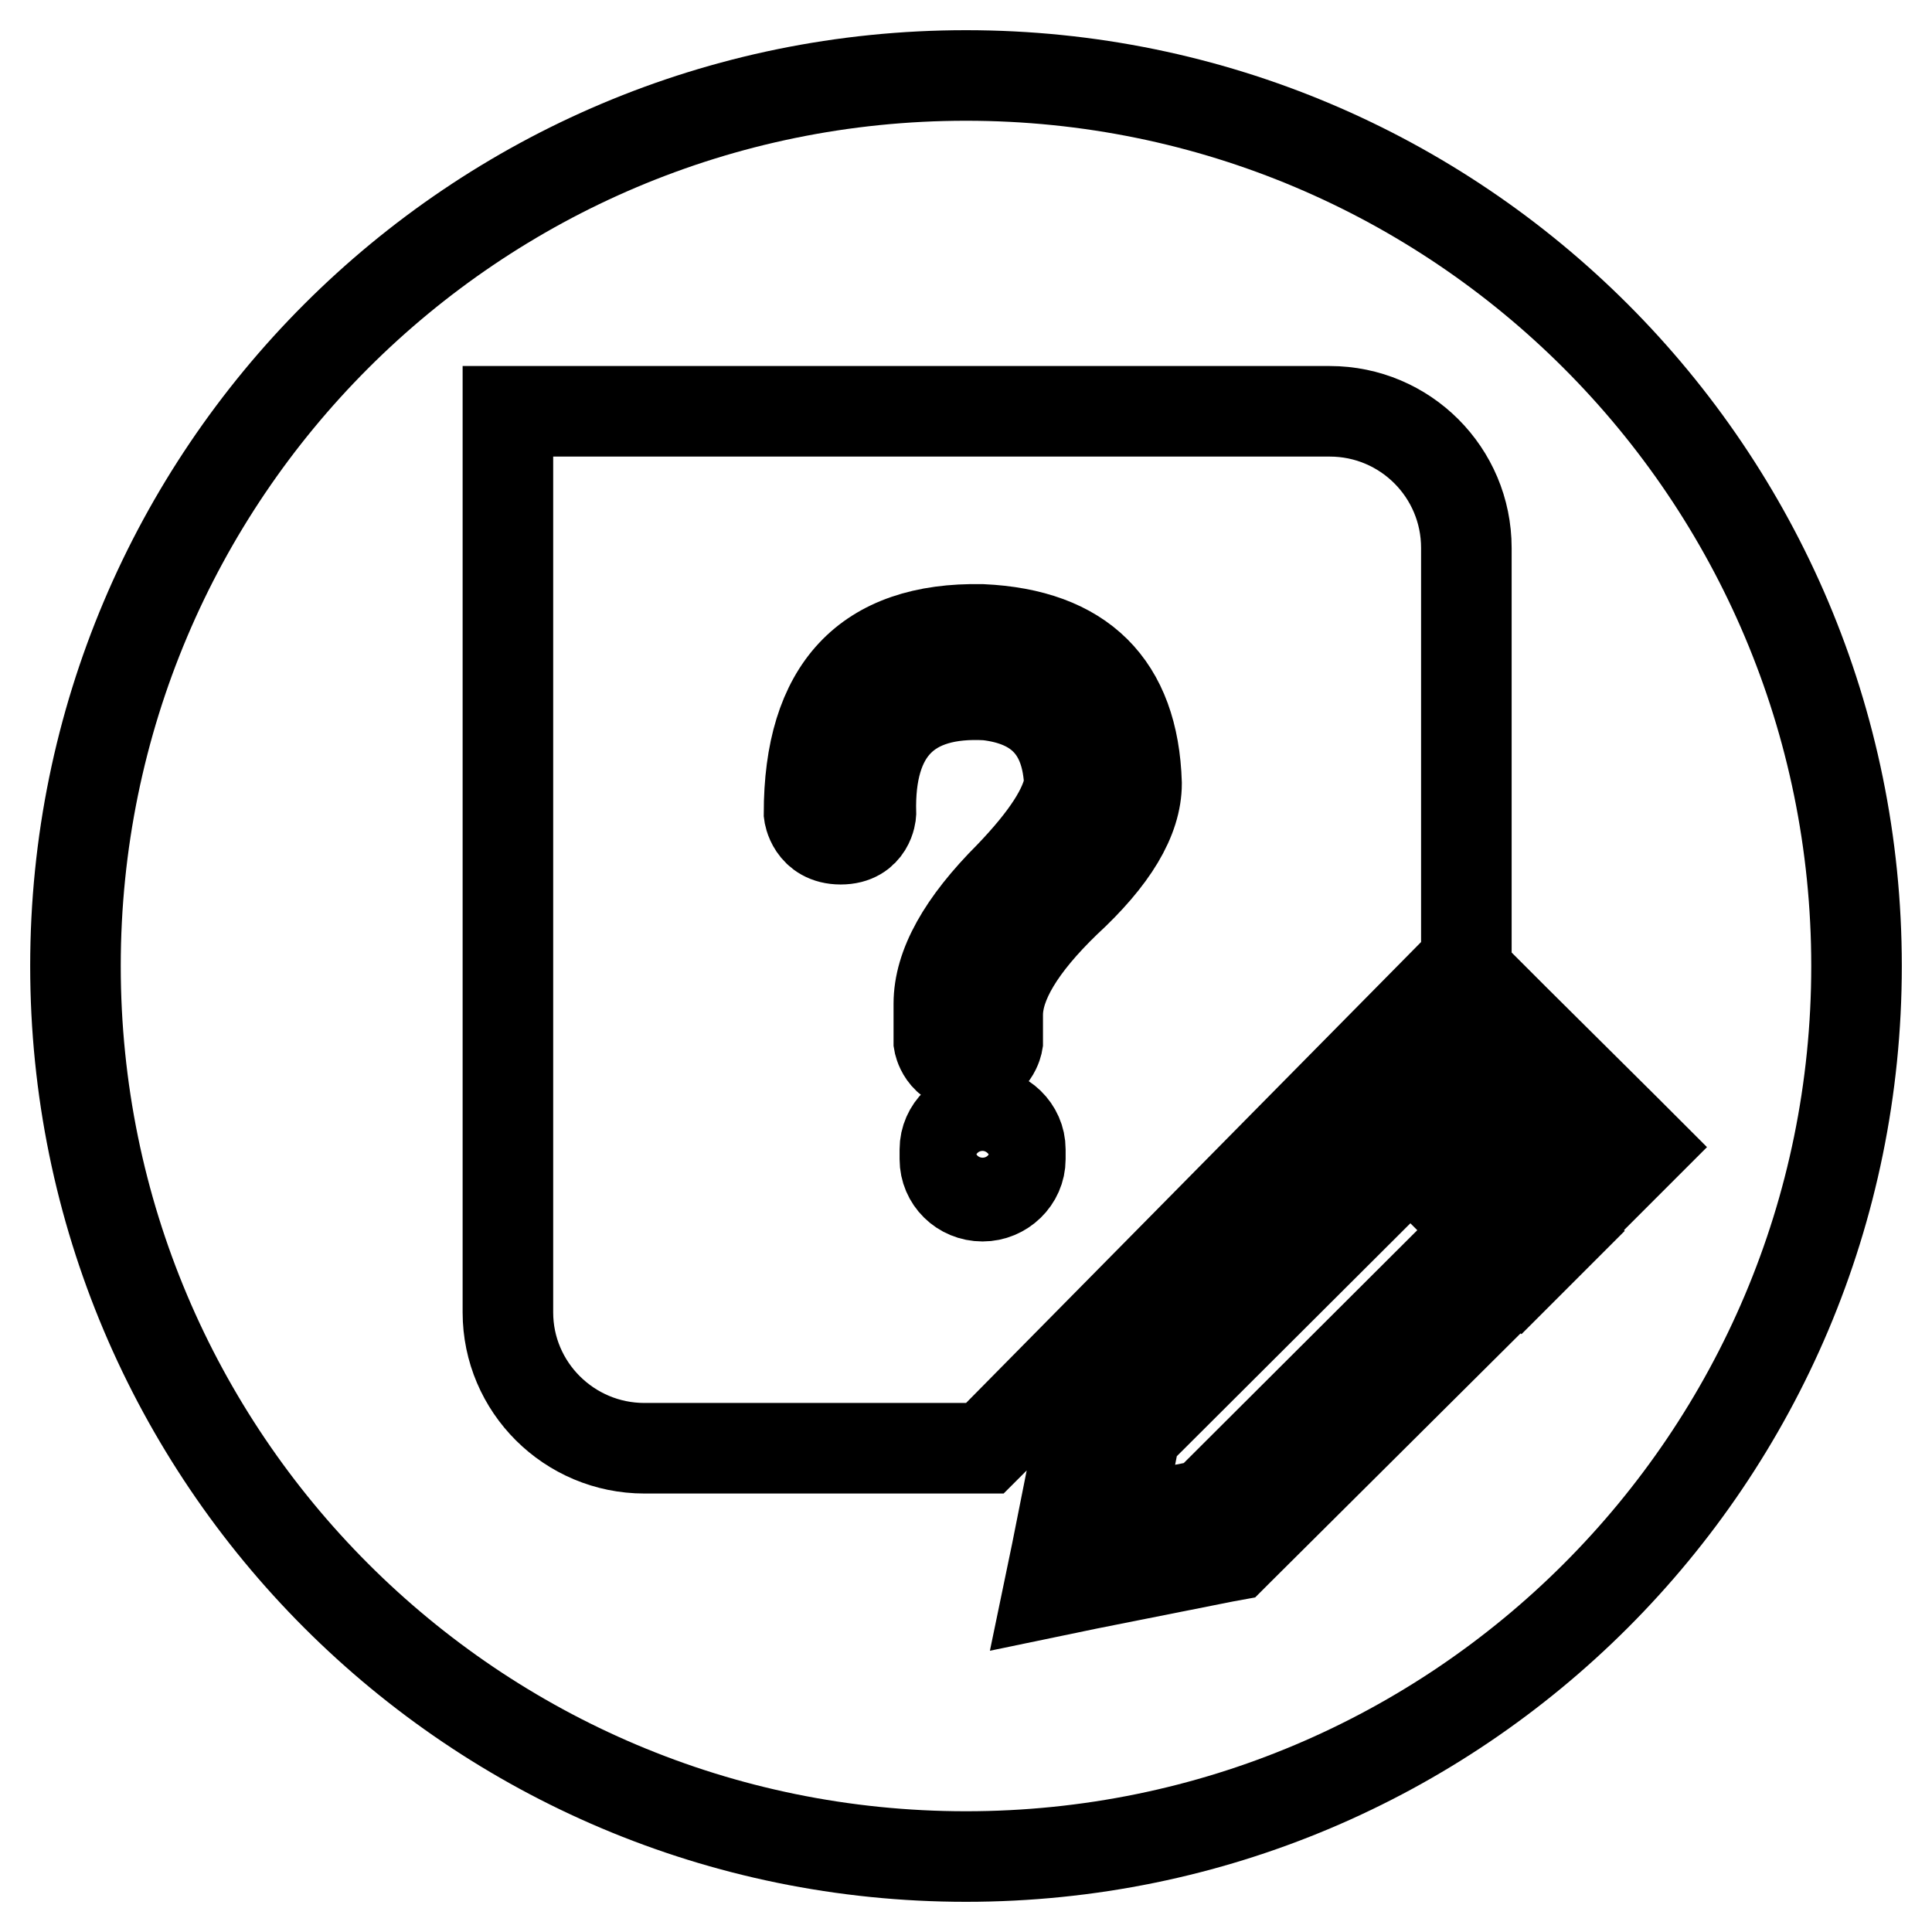
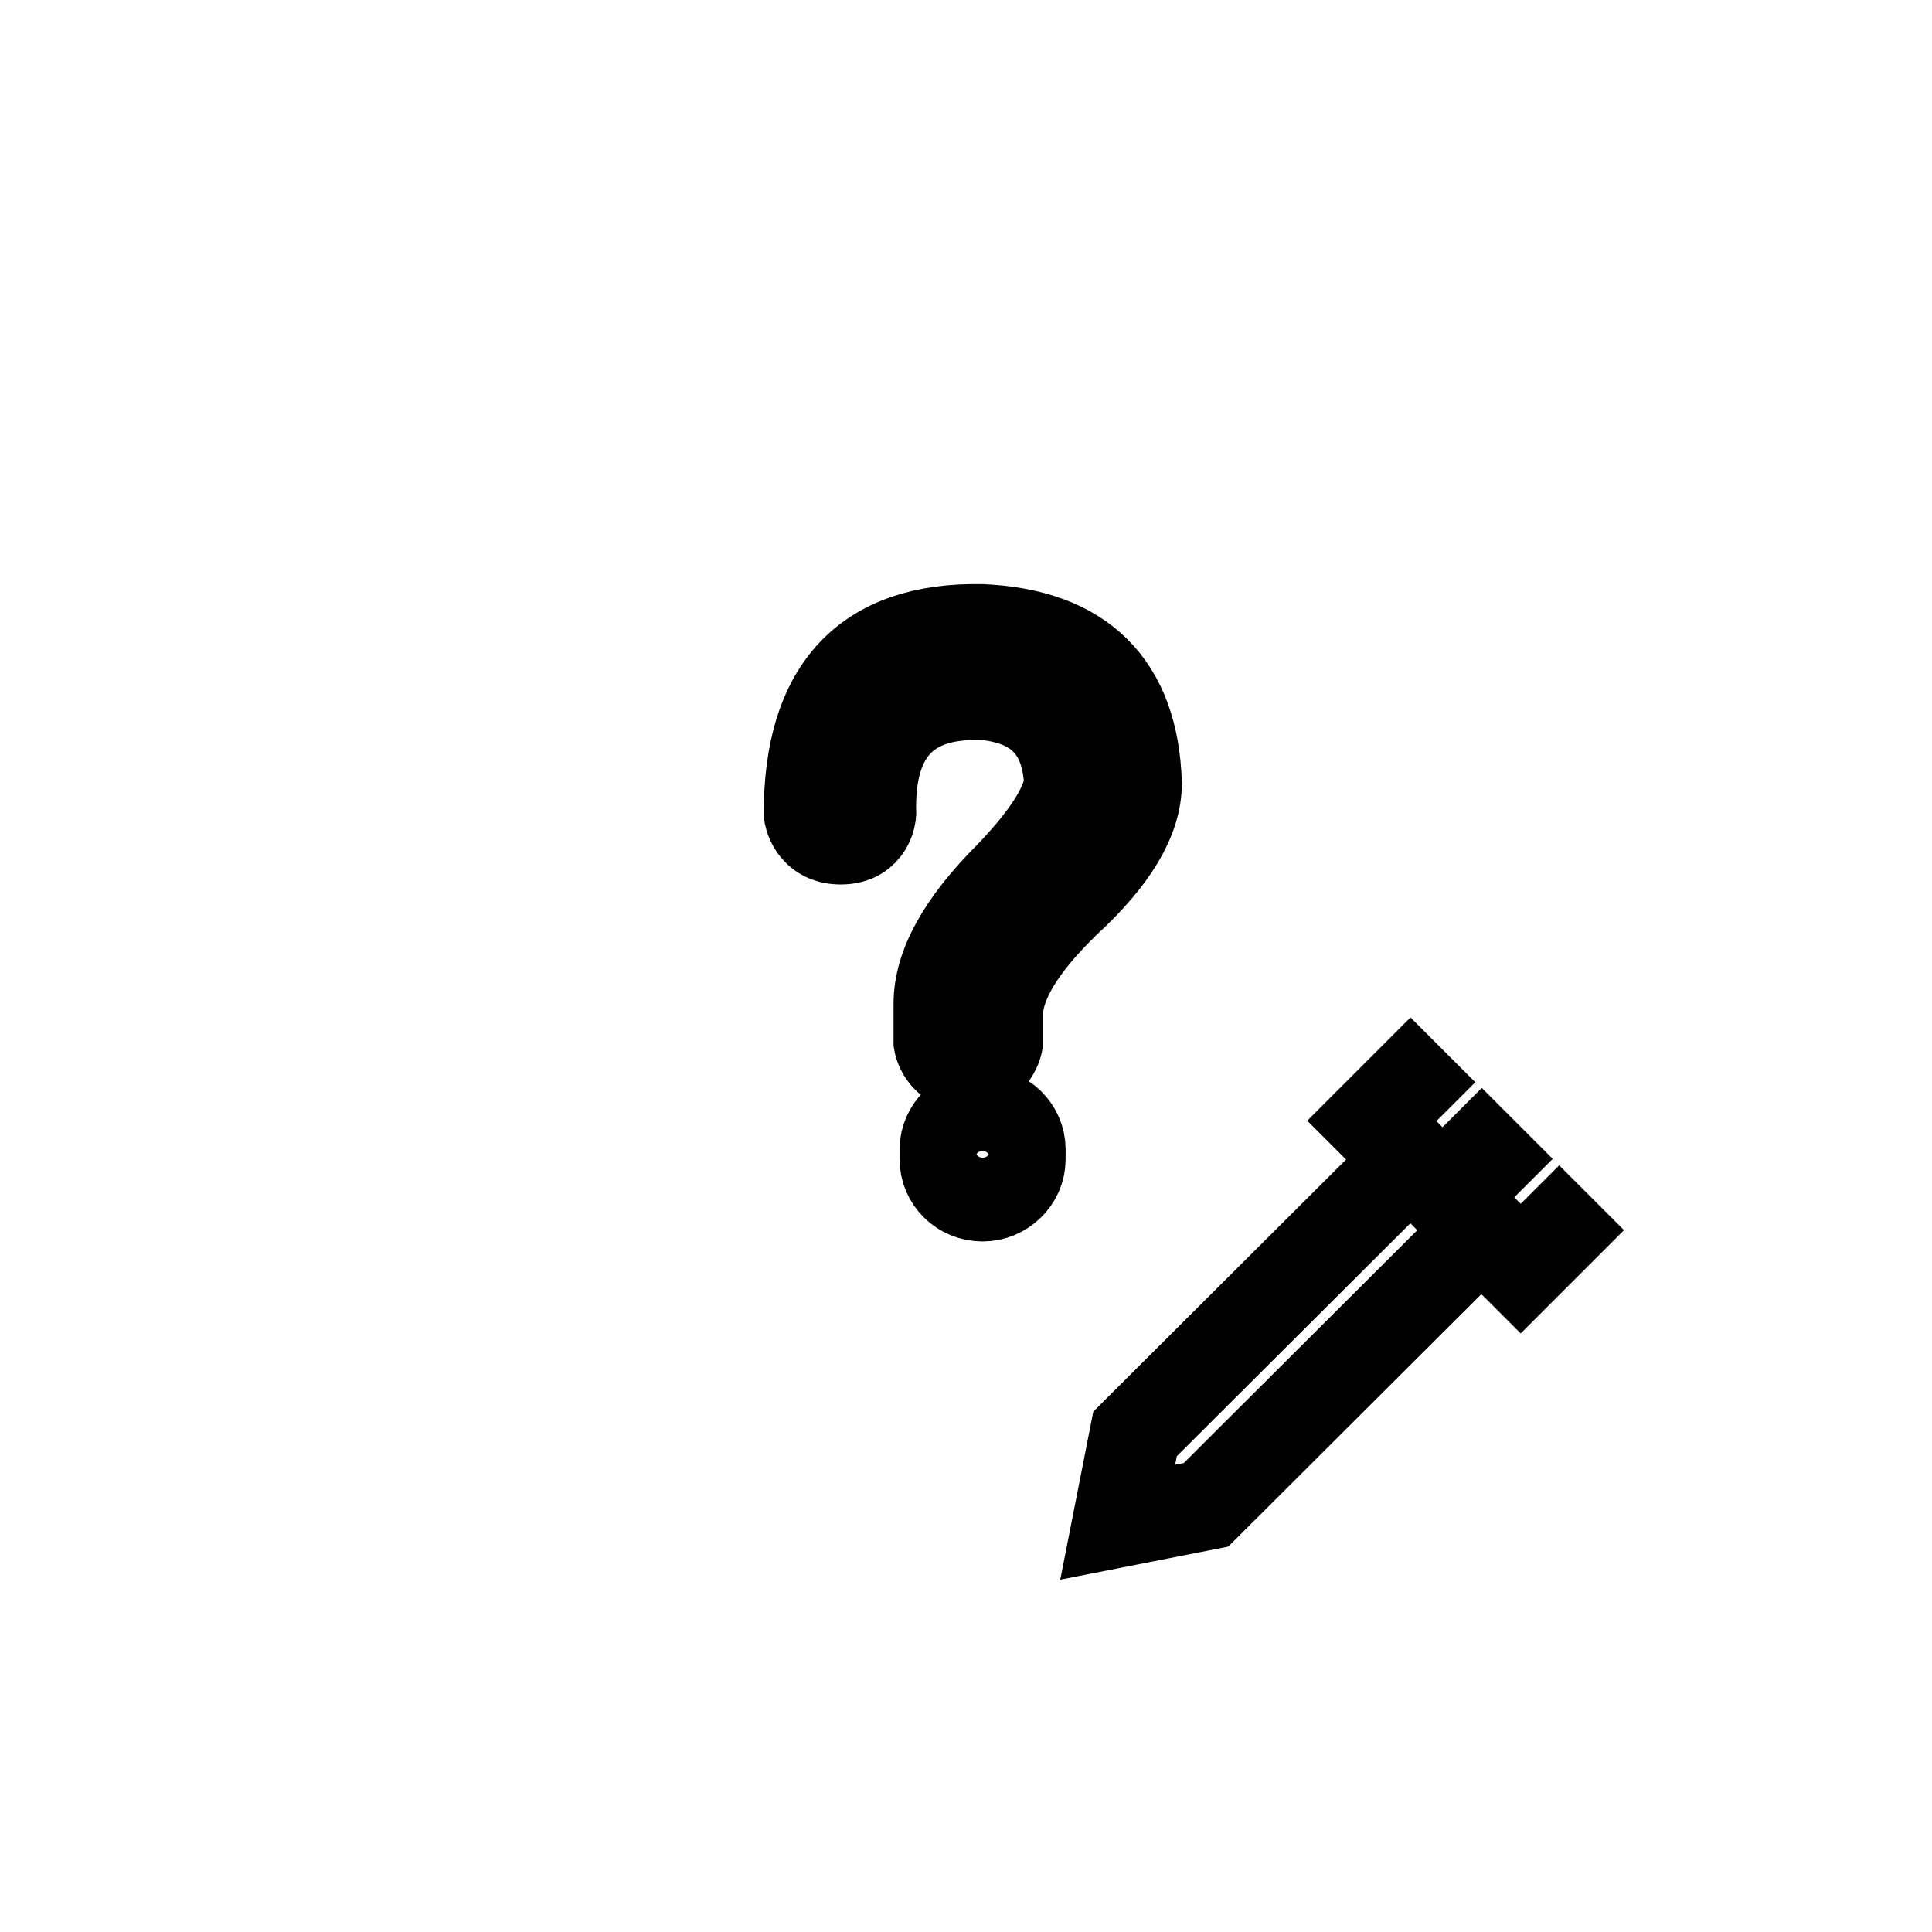
<svg xmlns="http://www.w3.org/2000/svg" version="1.1" x="0px" y="0px" viewBox="0 0 256 256" enable-background="new 0 0 256 256" xml:space="preserve">
  <g>
    <g>
-       <path stroke-width="12" fill-opacity="0" stroke="#000000" d="M128,10C62.8,10,10,62.8,10,128c0,65.2,52.8,118,118,118c65.2,0,118-52.8,118-118C246,62.8,193.2,10,128,10z M130.5,191.9h-1.5H85.4c-10,0-18.1-8.1-18.1-18V58.1v-3.6h3.6h105.3c10,0,18.1,8.1,18.1,18.1v53.1v1.5l-1,1.1l-61.7,62.5L130.5,191.9z M206.7,163l0.1,0.1l-5.2,5.2l-0.1-0.1l-37.3,37.1l-0.8,0.8l-1.1,0.2l-18.1,3.6l-5.3,1.1l1.1-5.3l3.6-18.1l0.2-1.1l0.8-0.8l37.3-37.2l-0.1-0.1l5.2-5.2l0.1,0.1l8.3-8.3l2.6-2.6l2.6,2.6l14.5,14.4l2.6,2.6l-2.6,2.6L206.7,163z" />
      <path stroke-width="12" fill-opacity="0" stroke="#000000" d="M130.2,147.4c-2.7,0-5,2.2-5,4.9v1.3c0,2.7,2.2,4.9,5,4.9c2.7,0,5-2.2,5-4.9v-1.3C135.2,149.6,132.9,147.4,130.2,147.4z" />
      <path stroke-width="12" fill-opacity="0" stroke="#000000" d="M130.1,83.4c-15.3-0.3-22.9,7.9-22.9,24.4c0,0,0.4,3.4,4.2,3.4c3.8,0,4-3.4,4-3.4c-0.3-11,4.9-16.3,15.4-15.7c7,0.8,10.6,4.7,10.9,11.8c-0.5,3.2-3.1,7.2-7.9,12.2c-6.3,6.3-9.4,11.9-9.4,16.9v5.1c0,0,0.5,3.1,3.9,3.1s3.9-3.1,3.9-3.1v-3.6c0-4.2,3-9.2,9-15c6.3-5.8,9.4-11,9.4-15.7C150.2,90.8,143.3,84,130.1,83.4z" />
      <path stroke-width="12" fill-opacity="0" stroke="#000000" d="M150.4,190l-2.3,11.7l11.7-2.3l36.5-36.4l-9.4-9.4L150.4,190z" />
-       <path stroke-width="12" fill-opacity="0" stroke="#000000" d="M207.3,152.1l-9.4-9.3l-5.7,5.7l9.4,9.4L207.3,152.1z" />
      <path stroke-width="12" fill-opacity="0" stroke="#000000" d="M187,143.4l-0.1-0.1l-5.2,5.2l0.1,0.1l2.6-2.6L187,143.4z" />
      <path stroke-width="12" fill-opacity="0" stroke="#000000" d="M201.4,168.1l0.1,0.1l5.2-5.2l-0.1-0.1l-2.6,2.6L201.4,168.1z" />
      <path stroke-width="12" fill-opacity="0" stroke="#000000" d="M187,153.7l9.4,9.4l0.1-0.1L187,153.7L187,153.7z" />
      <path stroke-width="12" fill-opacity="0" stroke="#000000" d="M201.5,157.8L201.5,157.8l-9.4-9.4l0,0L201.5,157.8z" />
    </g>
  </g>
</svg>